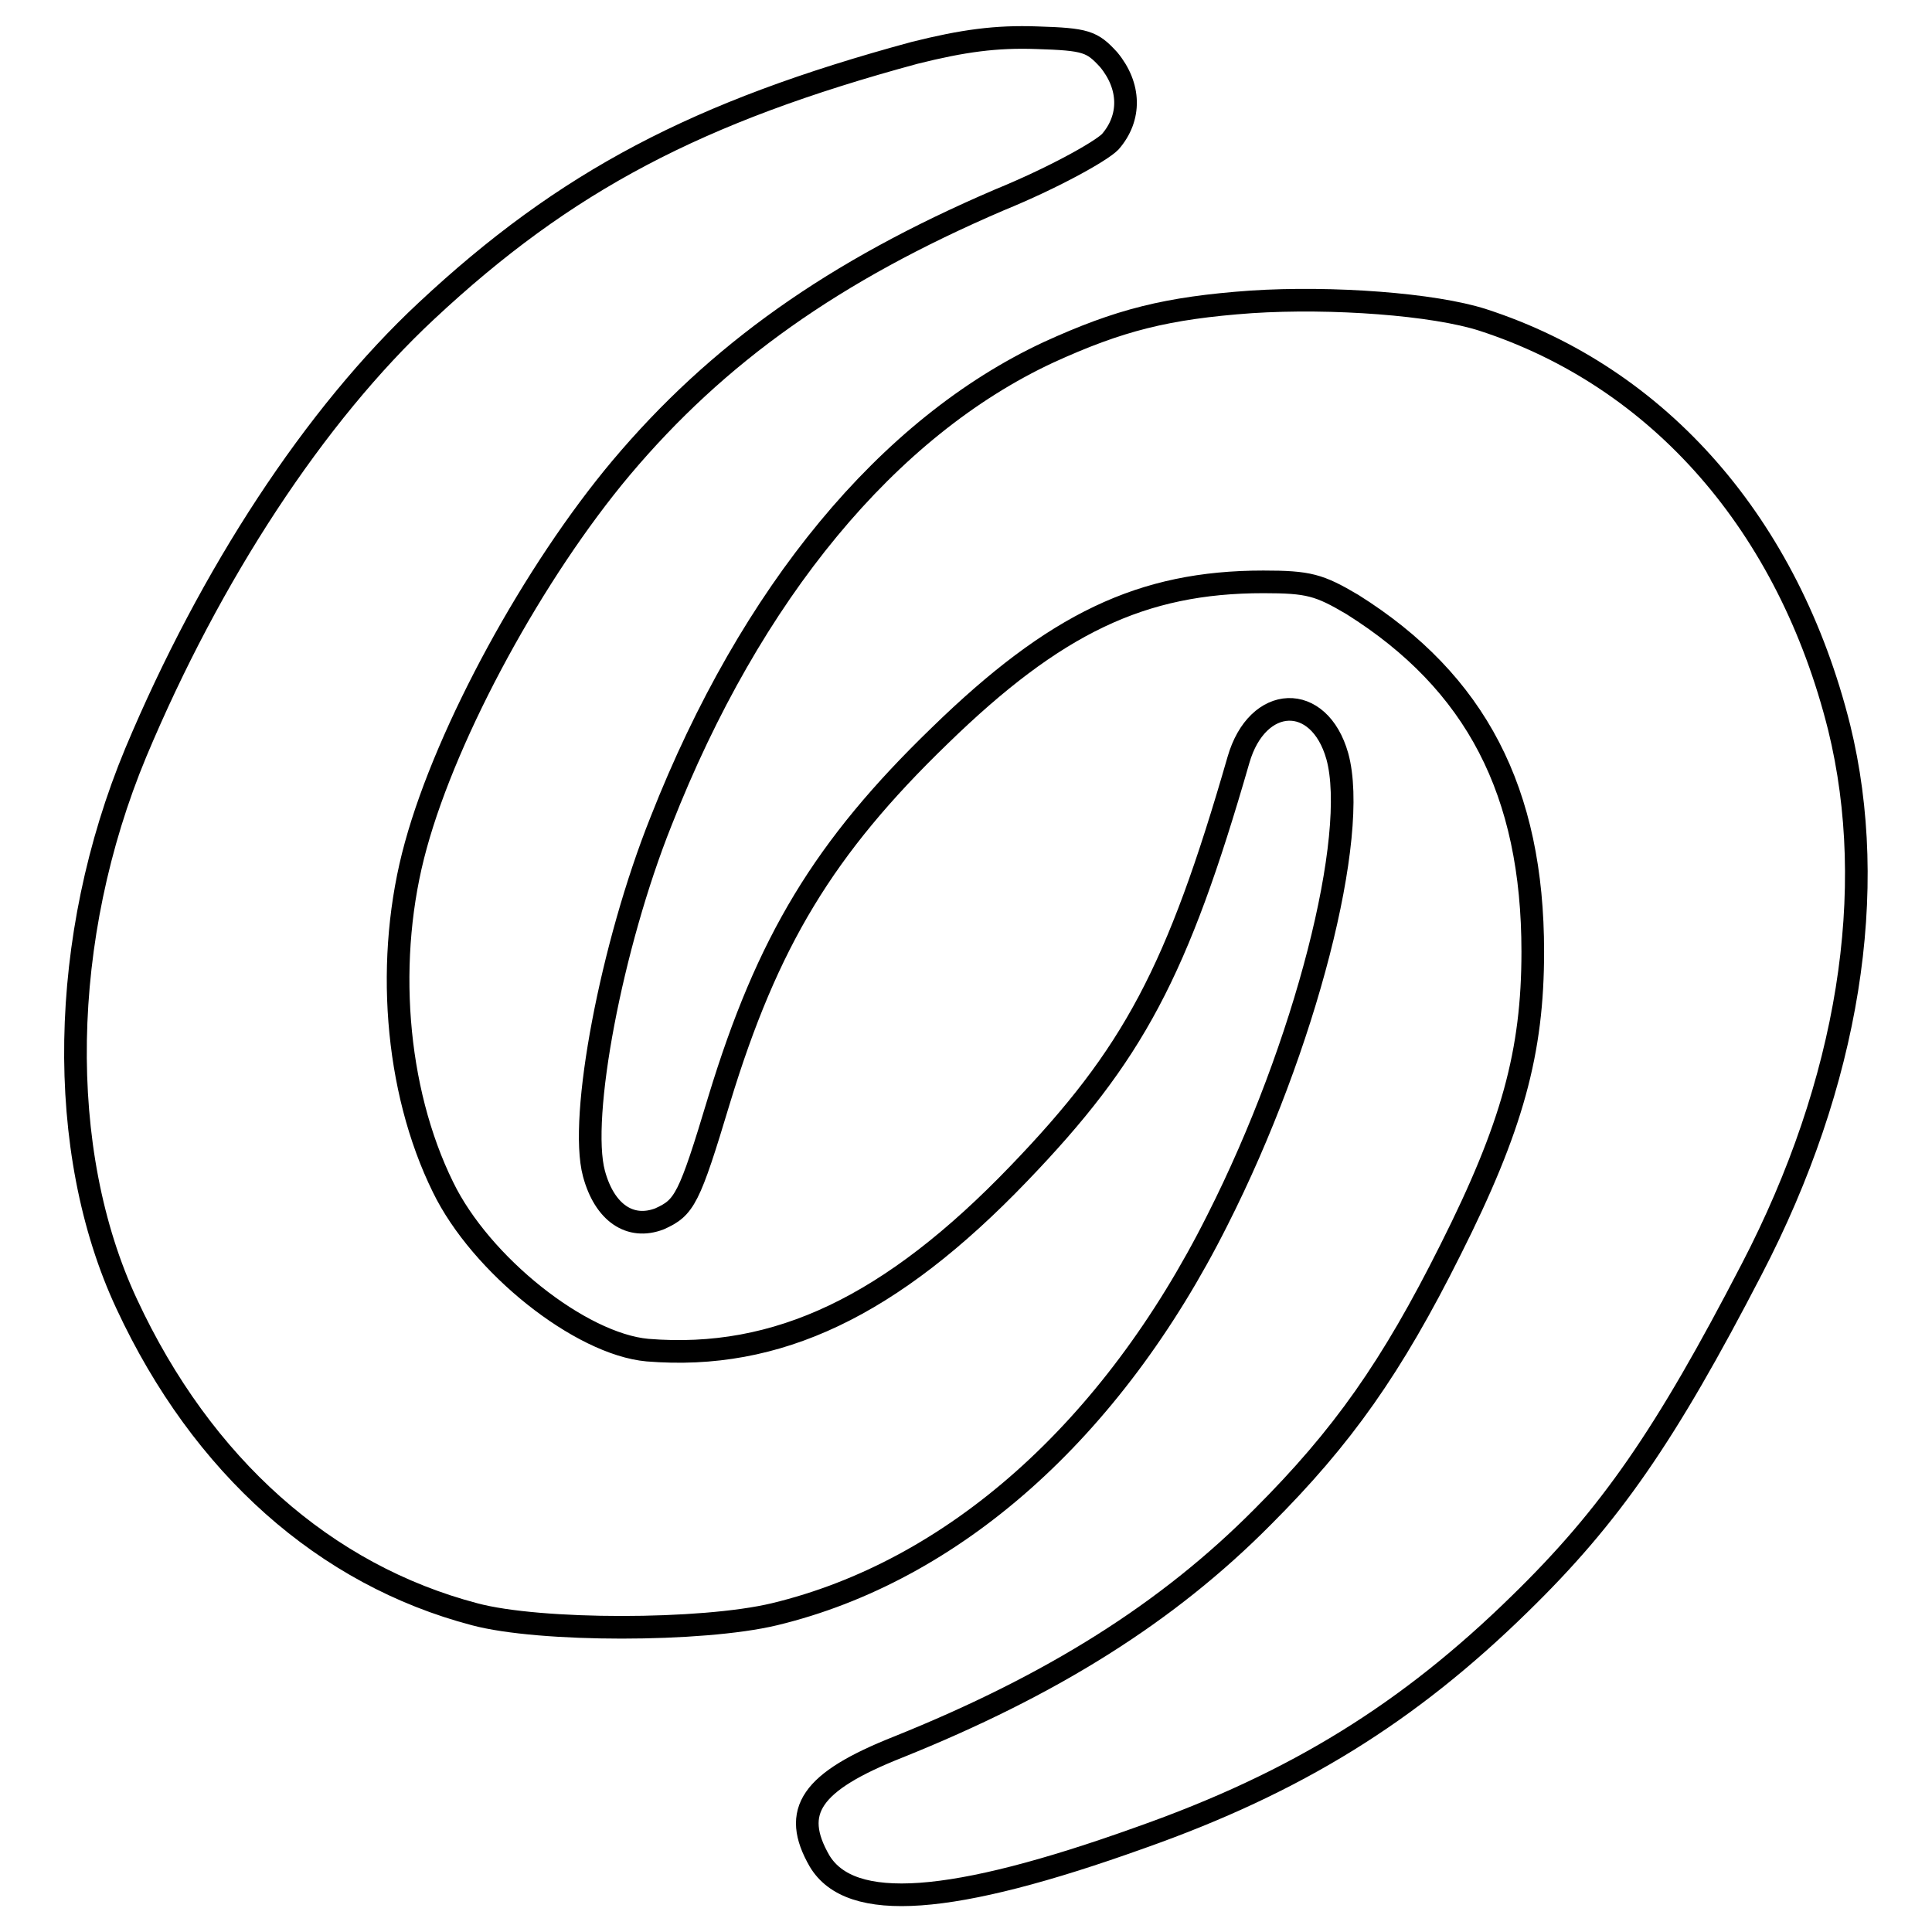
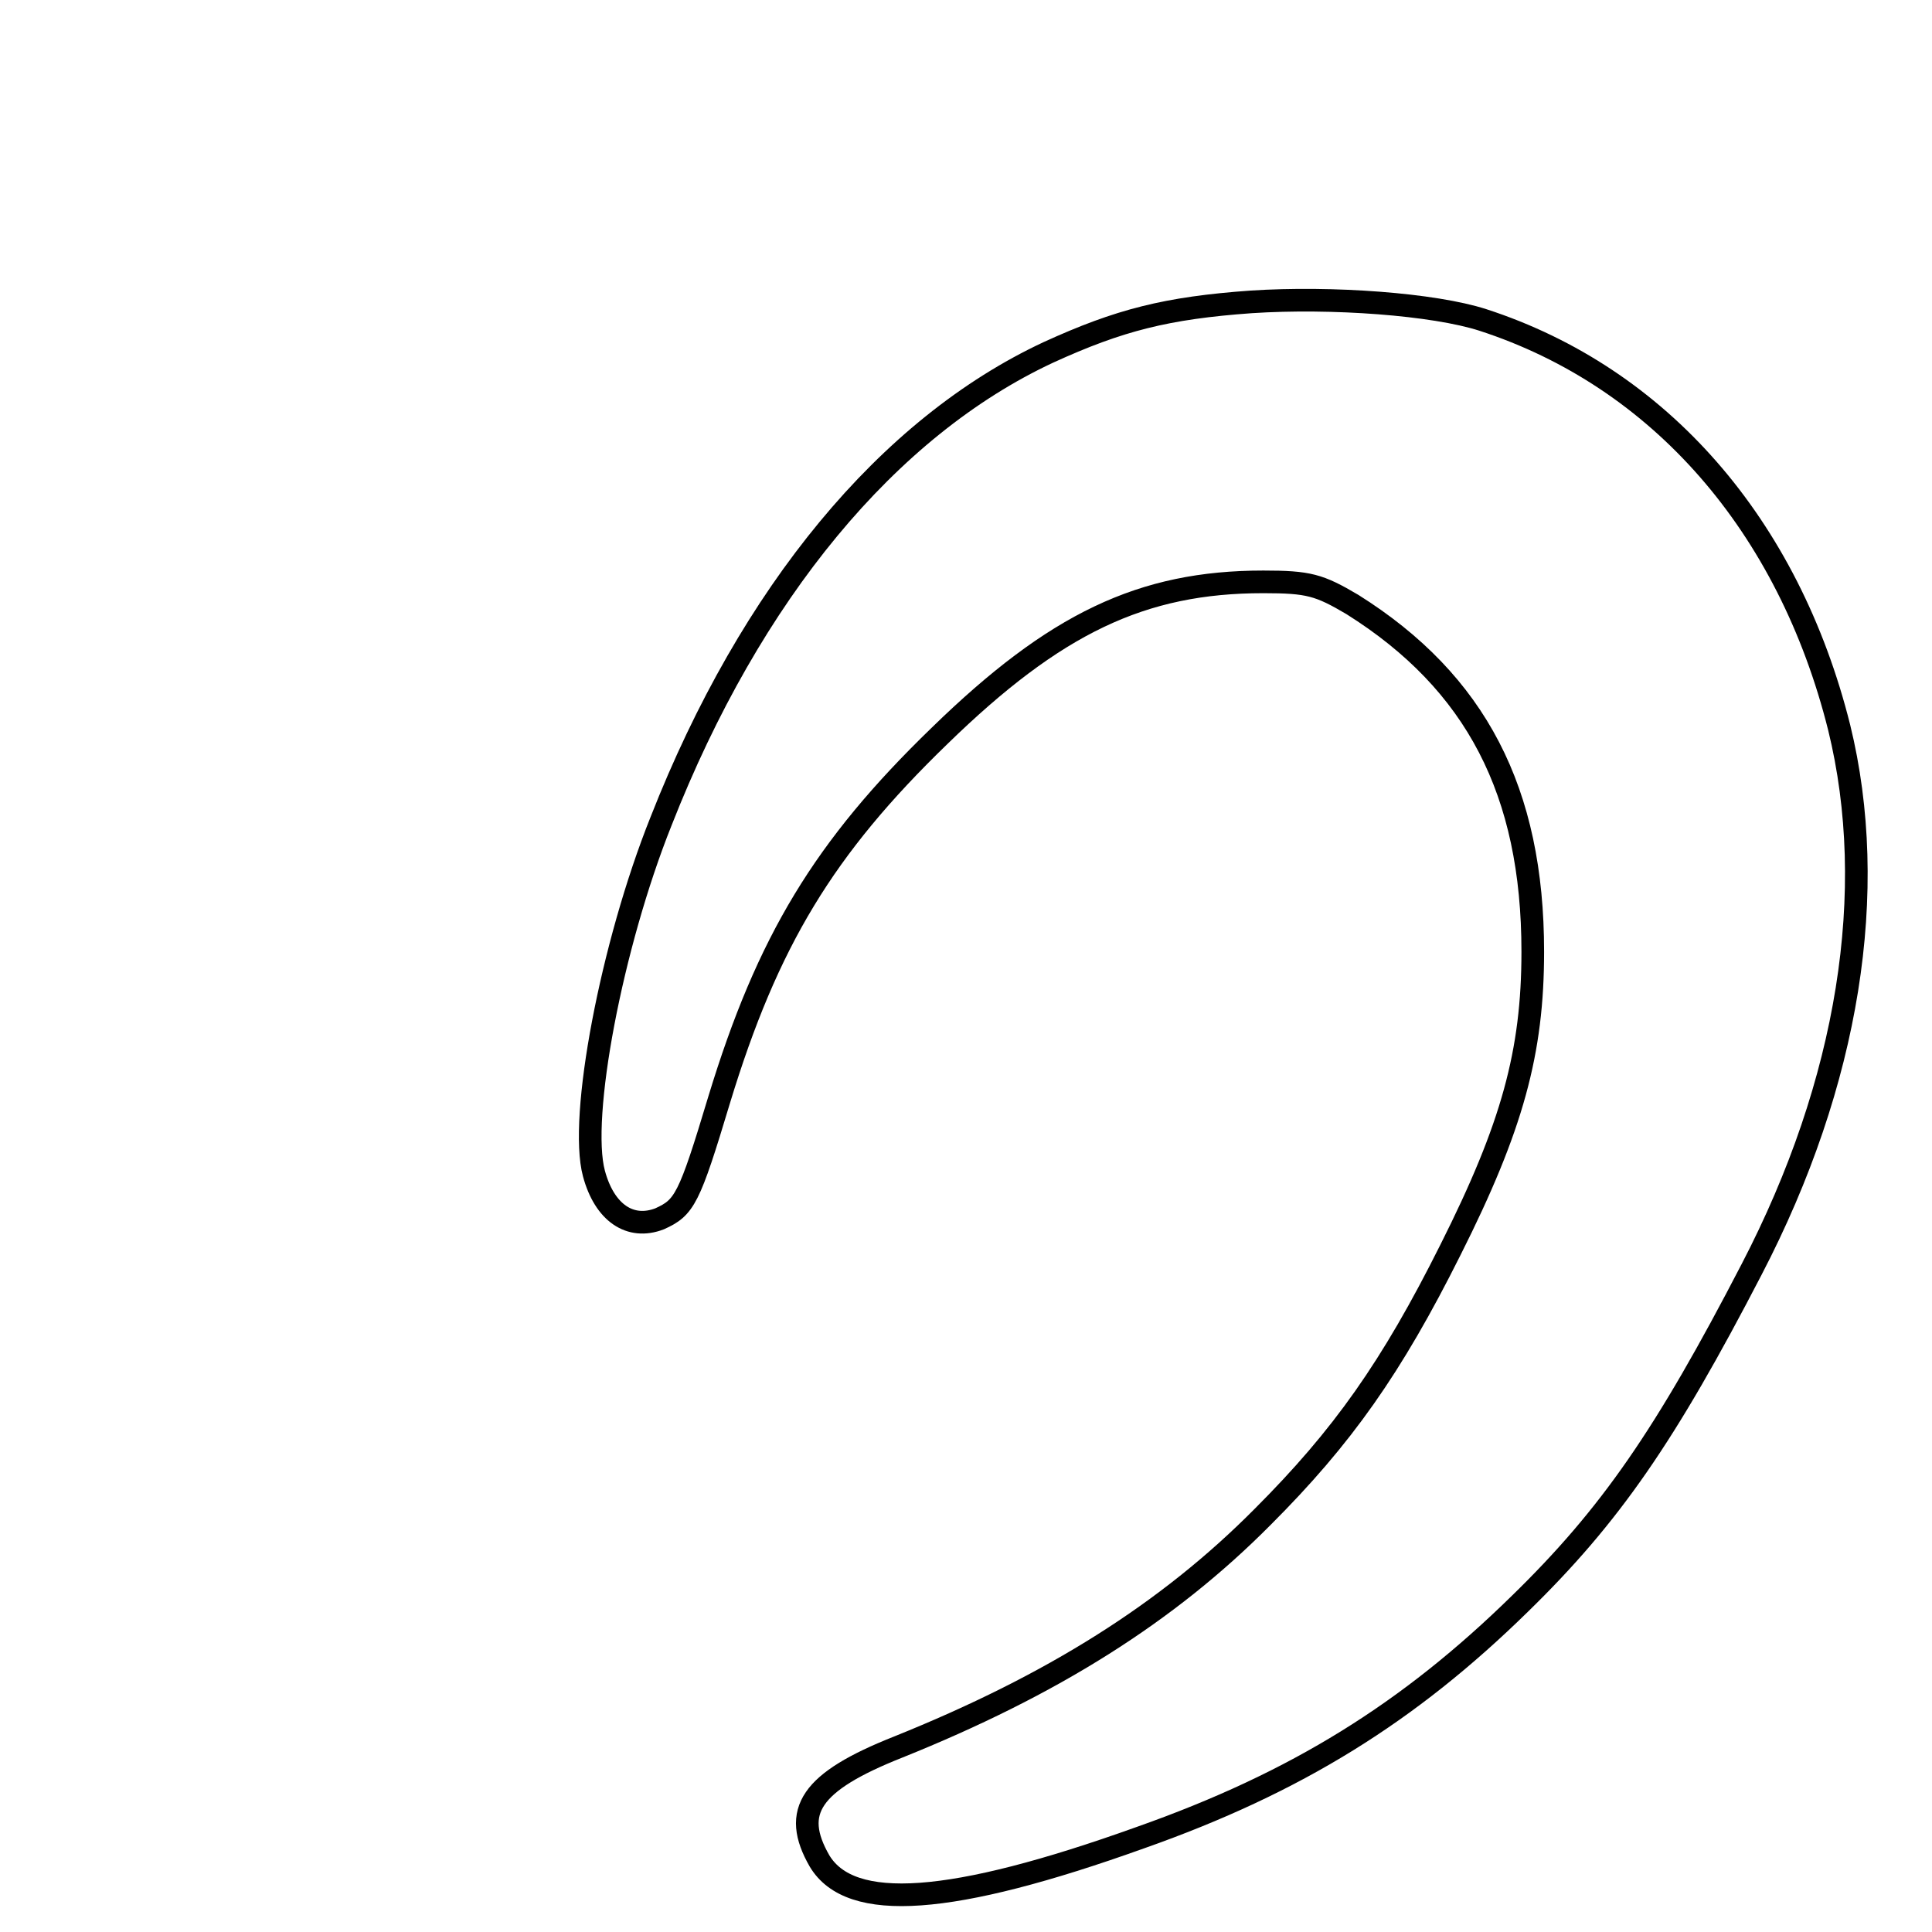
<svg xmlns="http://www.w3.org/2000/svg" version="1.1" x="0px" y="0px" viewBox="0 0 256 256" enable-background="new 0 0 256 256" xml:space="preserve">
  <g>
    <g>
-       <path stroke-width="3" fill-opacity="0" stroke="#000000" d="M121.2,7C92.4,14.8,74.9,24,56.5,41.2C41.7,55,27.9,76.1,18,99.7c-10.2,24.5-10.7,52.8-1.2,73.1  c10,21.5,26.3,35.9,46.1,41.1c8.6,2.3,30.1,2.3,39.7,0c23.7-5.7,44.7-24.3,58.7-52.2c11.7-23.1,18.8-51,15.9-61.5  c-2.4-8.5-10.6-8.2-13.1,0.5c-8.1,28.1-13.9,39-29.1,54.8c-16.9,17.6-32,24.8-49.2,23.4c-8.9-0.8-22.1-11.3-27.1-21.6  c-6.4-13-7.7-30.5-3.6-45.3c4.2-15.3,15.7-36.3,27.2-50c12.8-15.2,28.2-26.1,50.1-35.5c7.1-2.9,13.4-6.4,14.7-7.7  c2.8-3.2,2.7-7.4-0.2-10.9c-2.2-2.4-3-2.7-9.5-2.9C132,4.8,127.6,5.4,121.2,7z" />
      <path stroke-width="3" fill-opacity="0" stroke="#000000" d="M165.8,40c-11.2,0.8-17.5,2.4-26.9,6.7c-21.2,9.9-39.4,31.8-51.3,62.1c-6.6,16.5-10.9,39.3-8.9,46.7  c1.4,5.2,4.8,7.5,8.7,6c3.3-1.5,3.9-2.5,7.9-15.8c6.4-21,13.9-33.4,29.2-48.2c15.3-14.9,26.8-20.4,42.9-20.4c6,0,7.4,0.4,11.8,3  c16.4,10.3,23.9,24.8,23.9,46c0,13.3-2.7,23.2-10.9,39.5c-7.8,15.6-14.3,24.8-24.9,35.4c-12.6,12.7-27.9,22.3-48.3,30.5  c-11.6,4.6-14.2,8.5-10.4,15.1c4.1,6.8,17.4,5.9,42.5-3.1c20.7-7.3,35.6-16.6,50.3-31c12-11.7,19.3-22.3,30.7-44.3  c12.9-24.8,16.9-50.2,11.6-71.8c-6.7-26.8-23.8-46.4-47.2-54C190,40.3,176.5,39.3,165.8,40z" />
    </g>
  </g>
</svg>